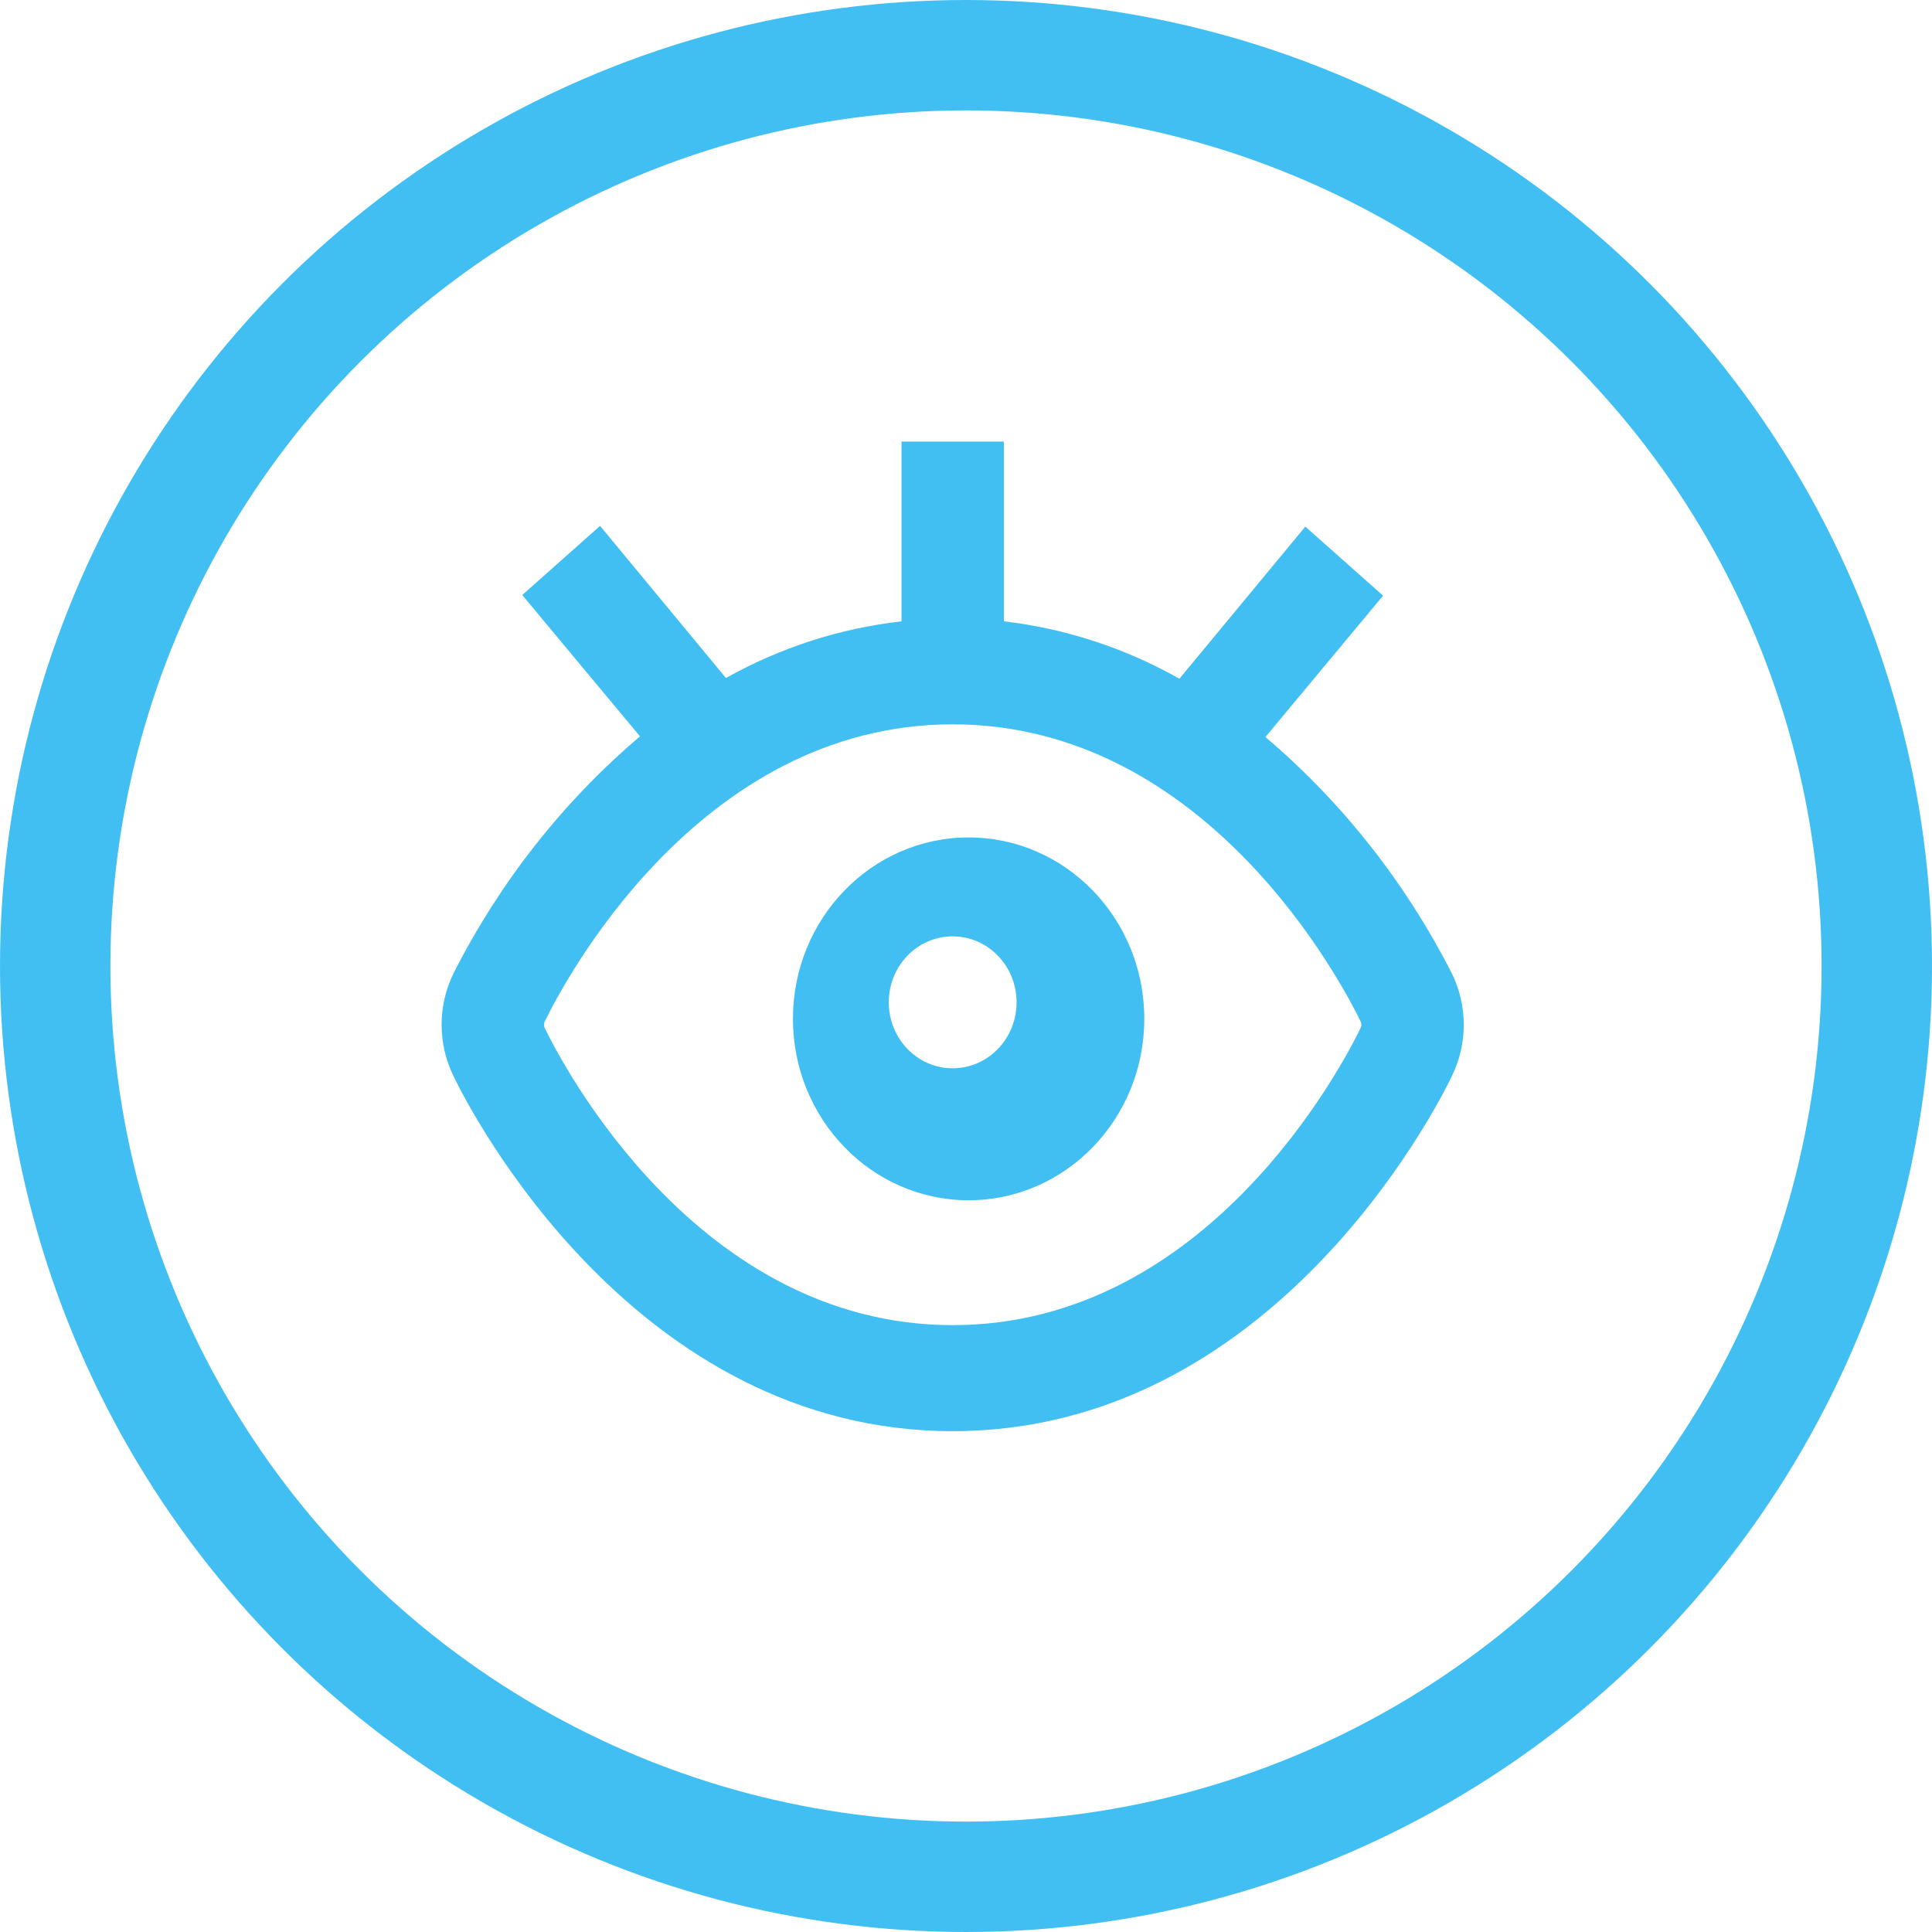
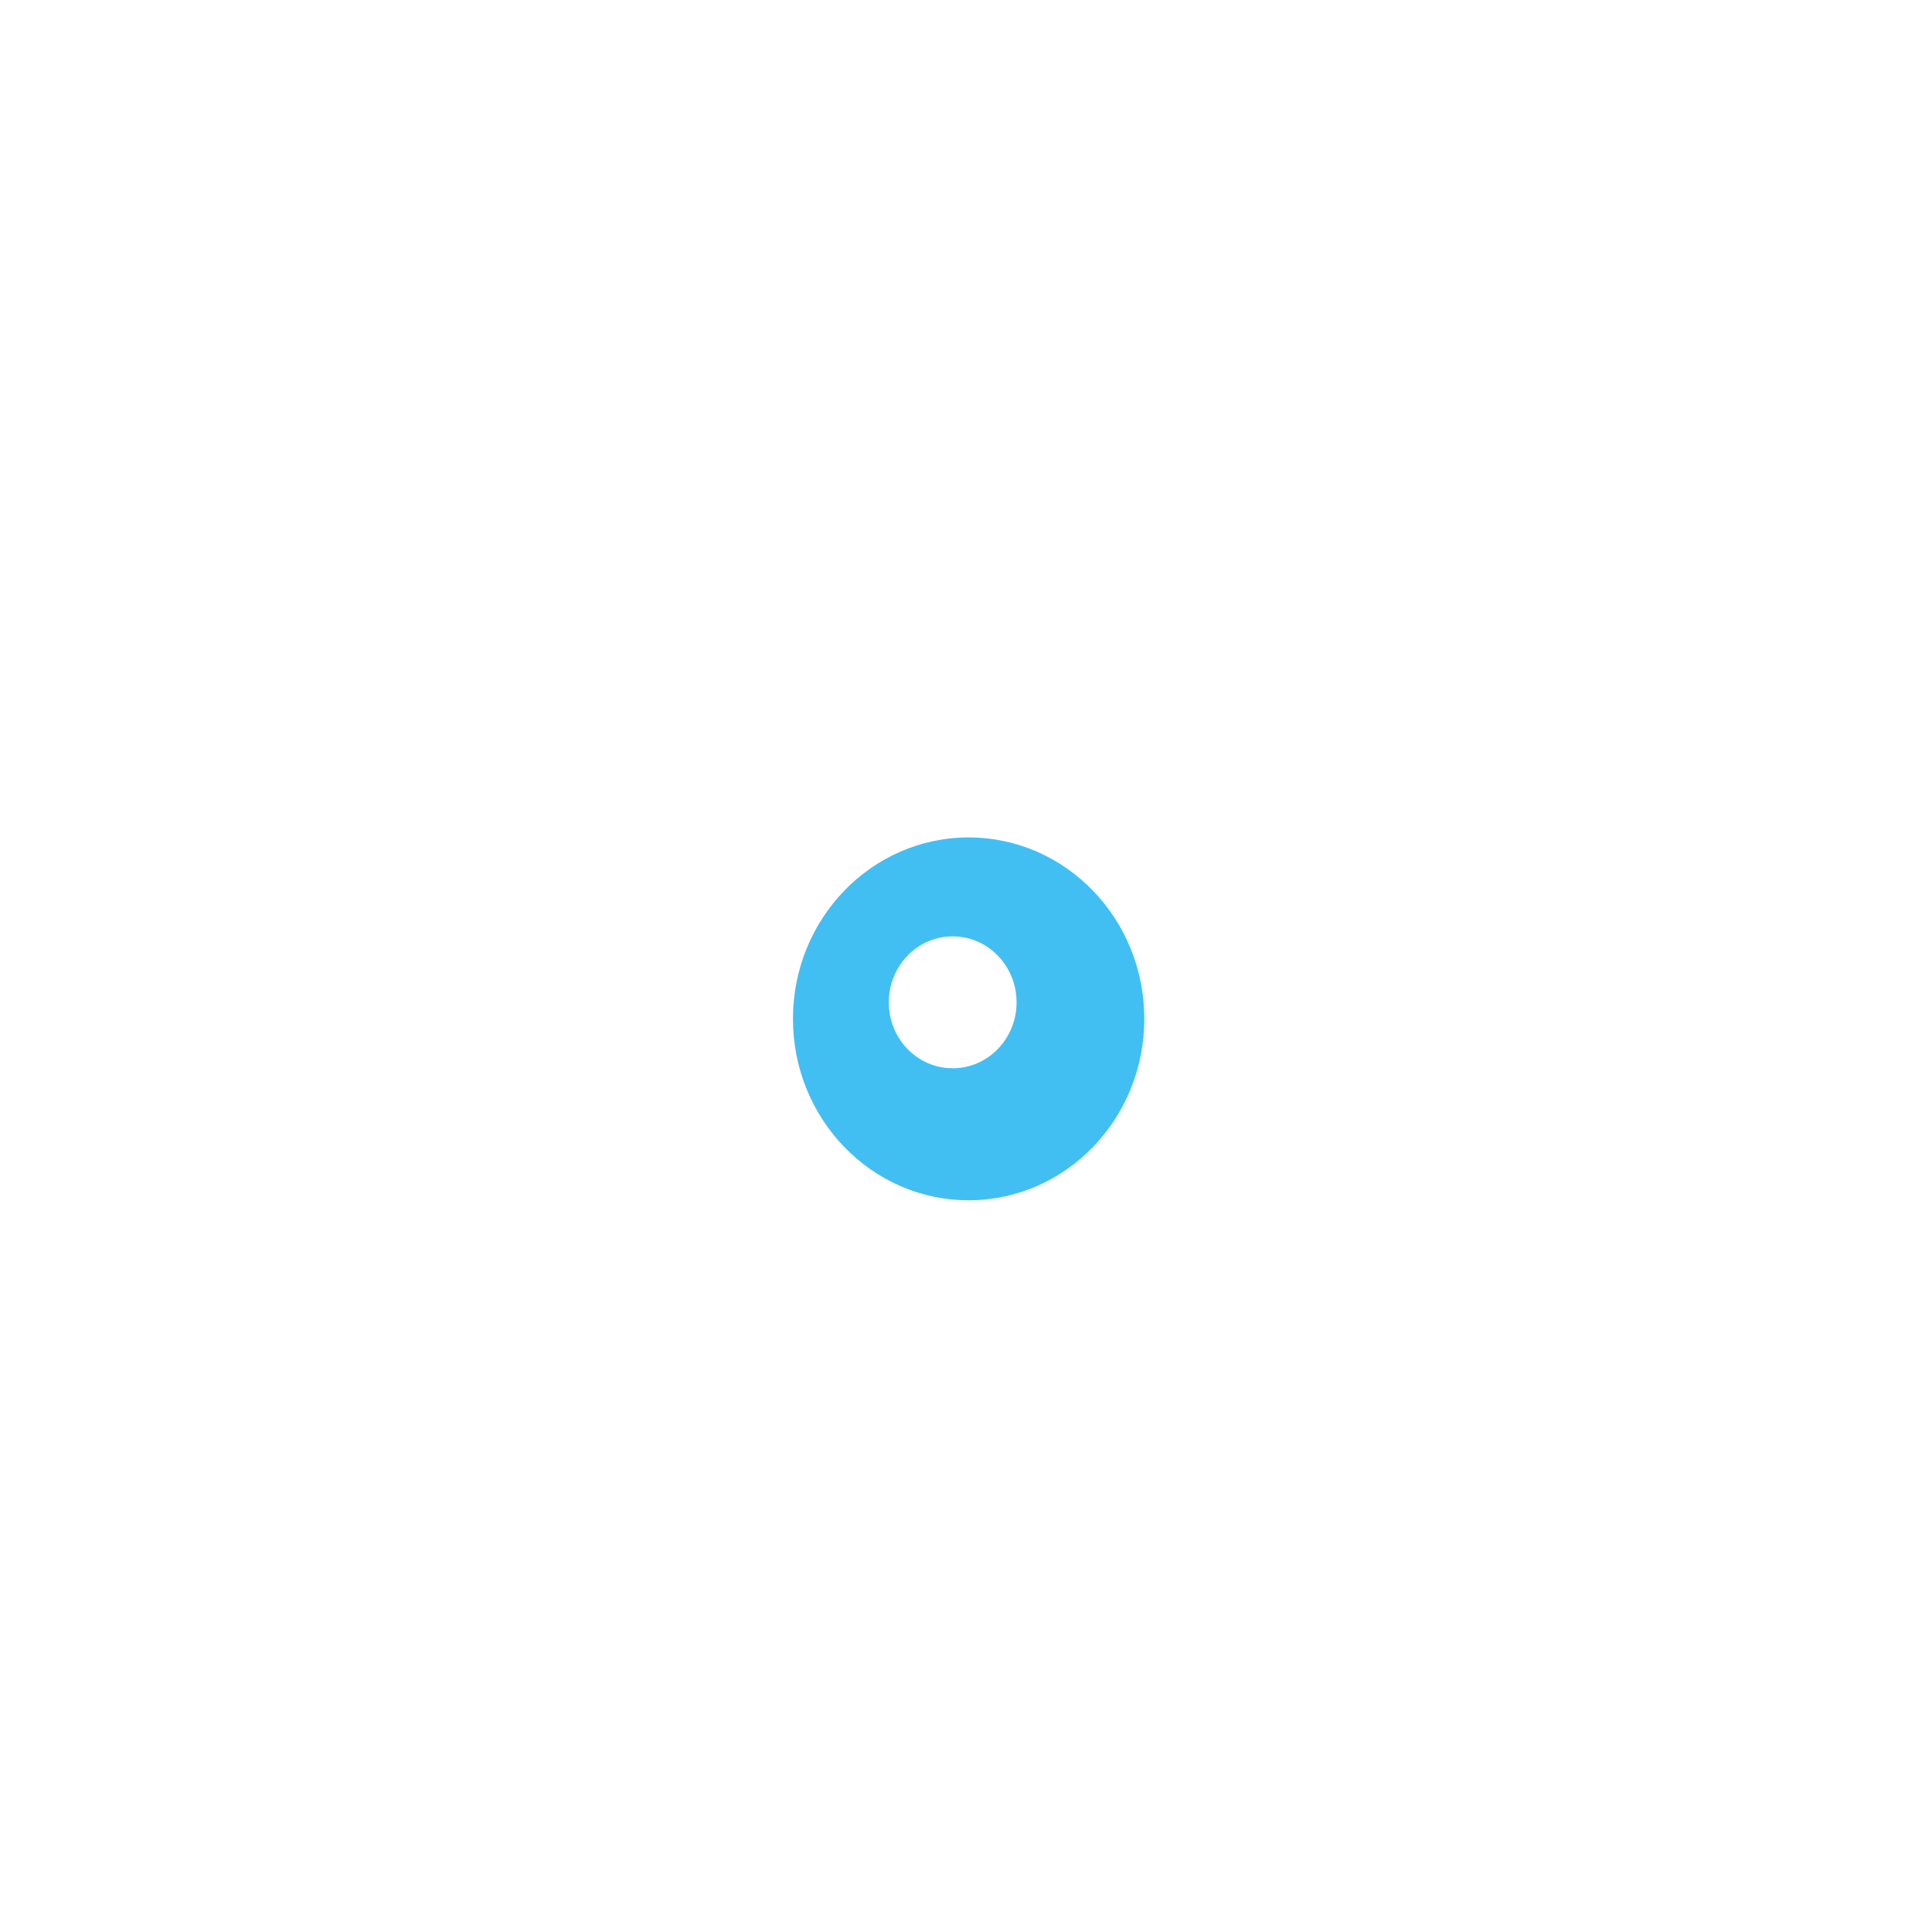
<svg xmlns="http://www.w3.org/2000/svg" width="35px" height="35px" viewBox="0 0 35 35" version="1.1">
  <title>Artboard 2 Copy</title>
  <desc>Created with Sketch.</desc>
  <defs />
  <g id="Page-1" stroke="none" stroke-width="1" fill="none" fill-rule="evenodd">
    <g id="Artboard-2-Copy">
      <g id="Group-20">
-         <circle id="Oval-2-Copy-2" stroke="#41BFF3" stroke-width="2" cx="17.5" cy="17.5" r="16.5" />
        <g id="Group-3-Copy" transform="translate(8, 8)" fill-rule="nonzero" fill="#41BFF3">
-           <path d="M0.216,11.495 C0.537,12.164 3.51,17.927 9.259,17.927 C15.007,17.927 17.98,12.164 18.302,11.495 C18.589,10.911 18.589,10.22 18.302,9.636 C17.463,7.988 16.315,6.532 14.924,5.352 L17.056,2.791 L15.647,1.54 L13.366,4.296 C12.381,3.739 11.301,3.386 10.186,3.256 L10.186,0 L8.332,0 L8.332,3.256 C7.217,3.382 6.137,3.731 5.151,4.283 L2.871,1.527 L1.461,2.779 L3.594,5.34 C2.202,6.522 1.053,7.982 0.216,9.632 C-0.072,10.218 -0.072,10.91 0.216,11.495 Z M1.872,10.5 C2.175,9.876 4.623,5.122 9.259,5.122 C13.895,5.122 16.342,9.876 16.645,10.497 C16.668,10.538 16.668,10.589 16.645,10.631 C16.342,11.252 13.895,16.006 9.259,16.006 C4.623,16.006 2.175,11.252 1.872,10.631 C1.849,10.589 1.849,10.538 1.872,10.497 L1.872,10.5 Z" id="Shape" />
          <path d="M9.548,13.744 C11.305,13.744 12.73,12.272 12.73,10.457 C12.73,8.642 11.305,7.171 9.548,7.171 C7.79,7.171 6.365,8.642 6.365,10.457 C6.365,12.272 7.79,13.744 9.548,13.744 Z M9.258,8.963 C9.898,8.963 10.416,9.498 10.416,10.158 C10.416,10.818 9.898,11.353 9.258,11.353 C8.619,11.353 8.101,10.818 8.101,10.158 C8.101,9.498 8.619,8.963 9.258,8.963 Z" id="Shape" />
        </g>
      </g>
    </g>
  </g>
</svg>